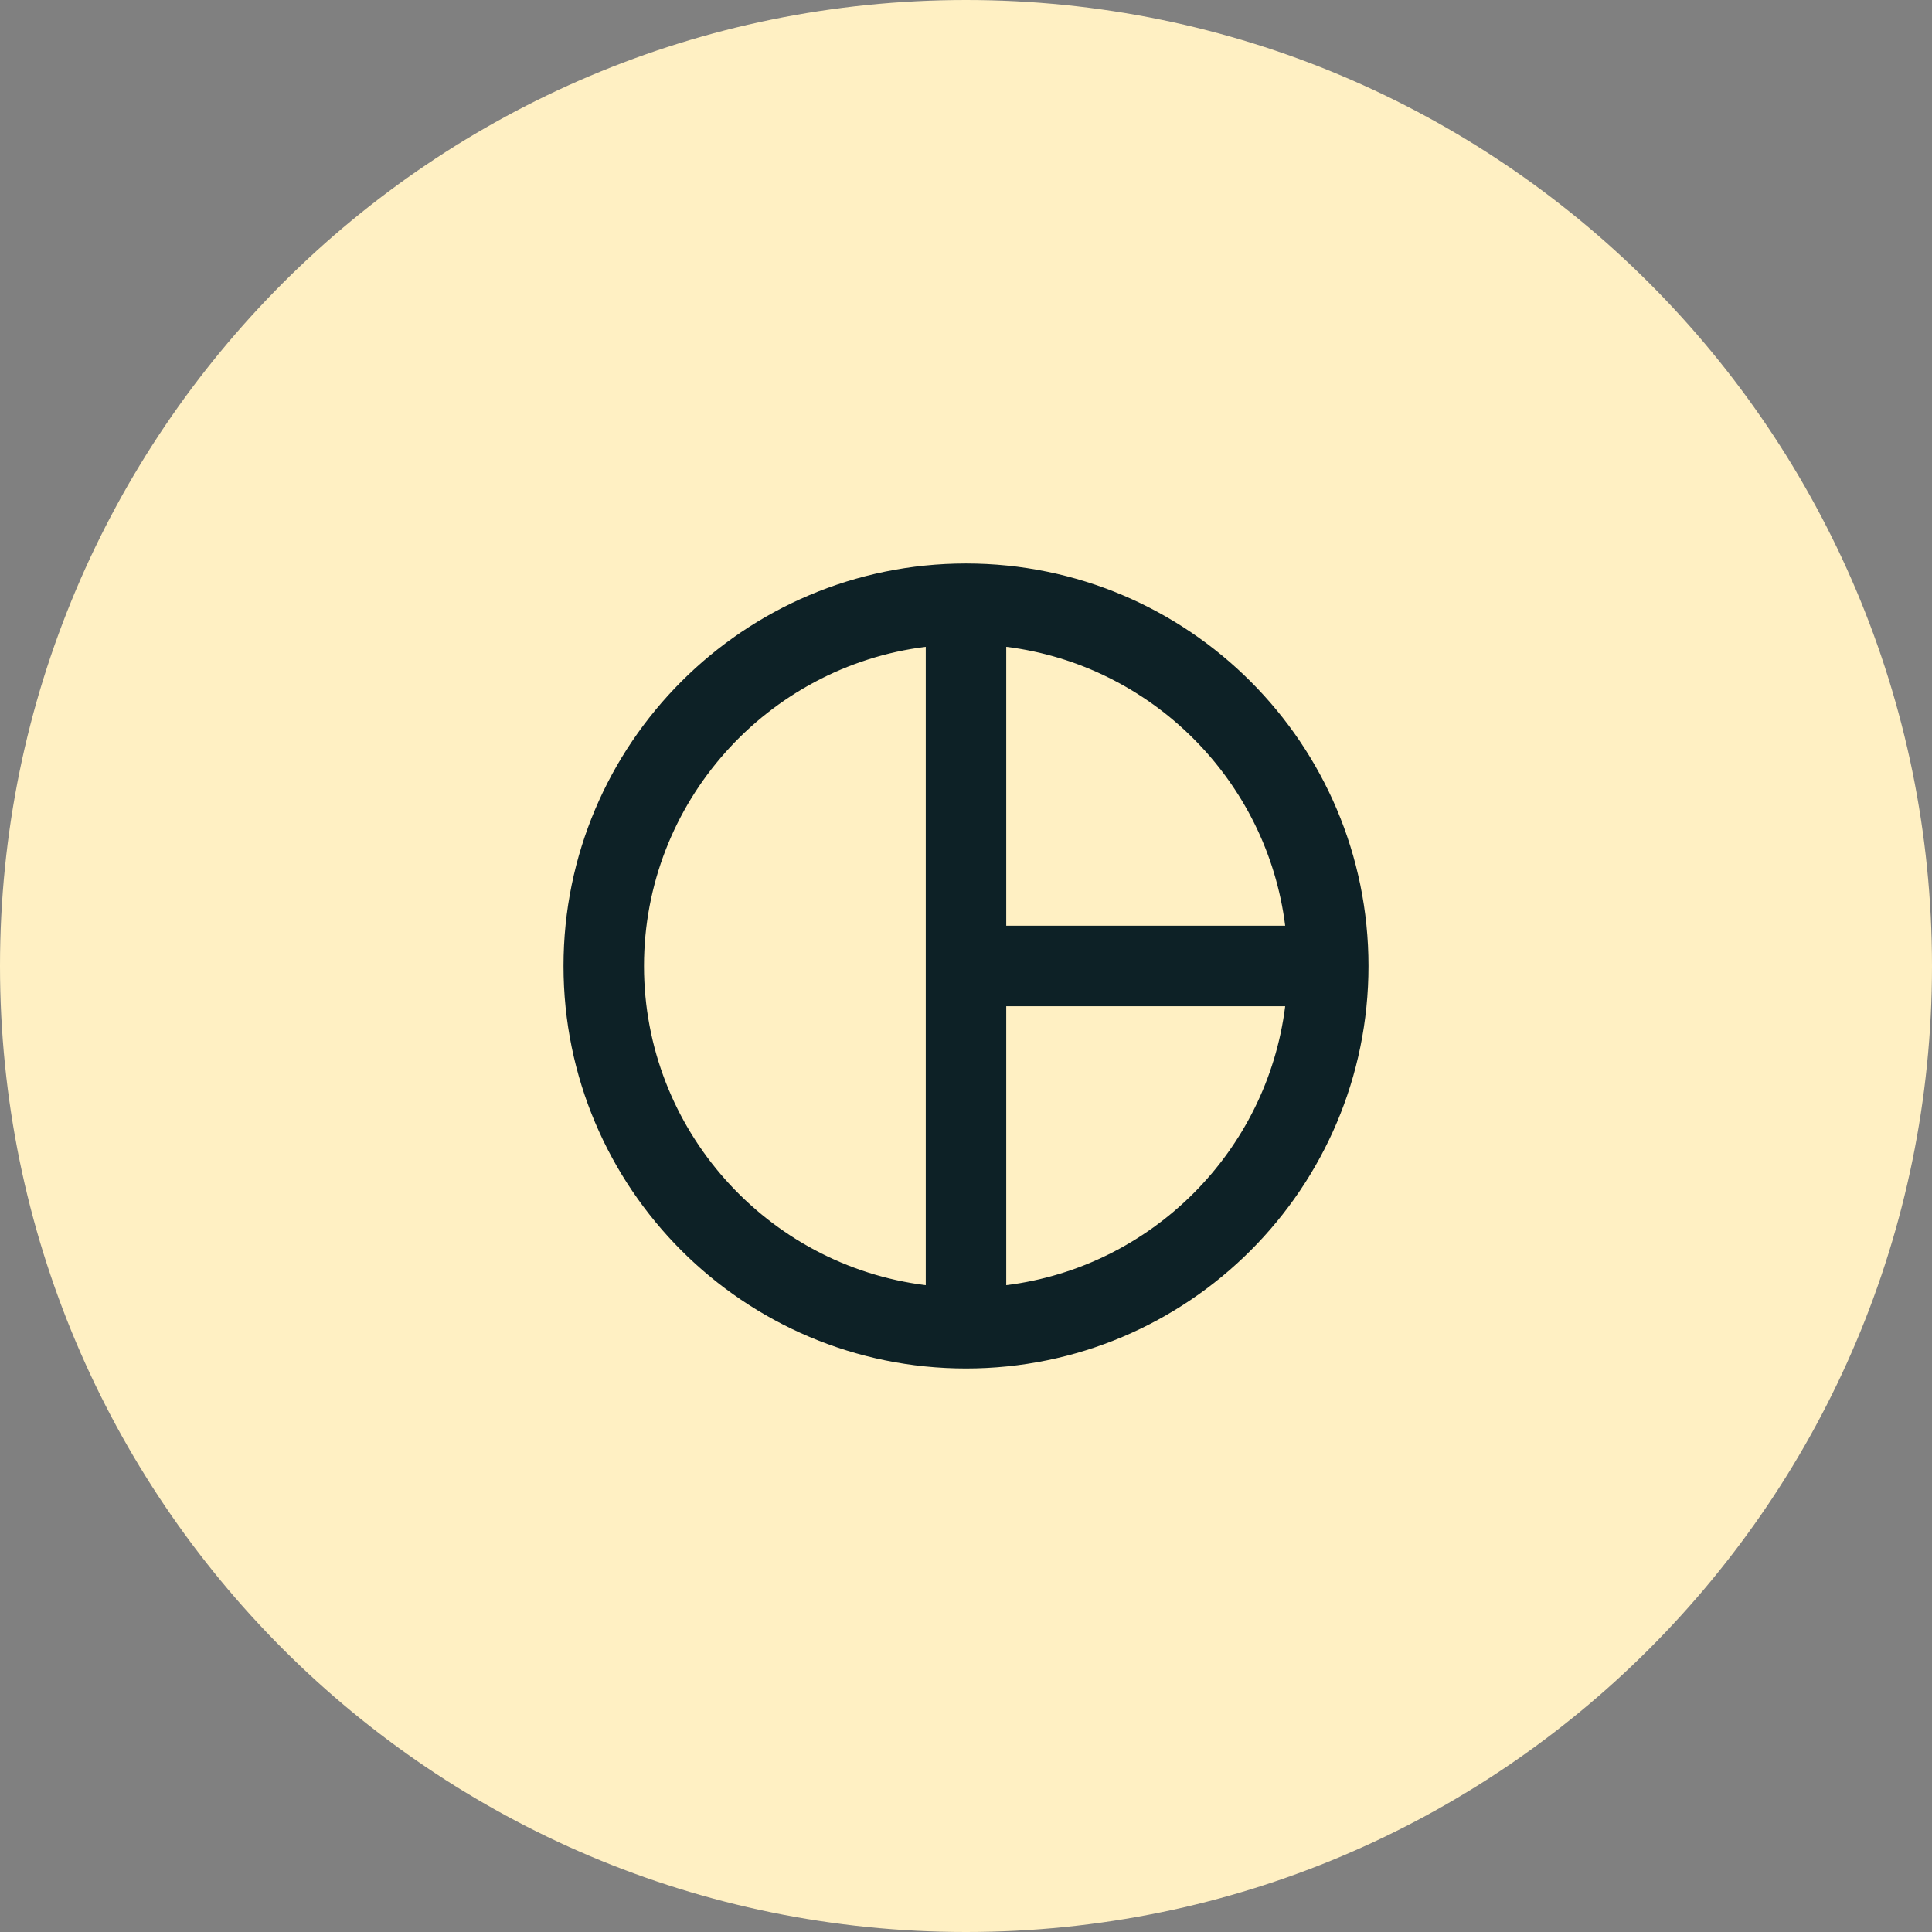
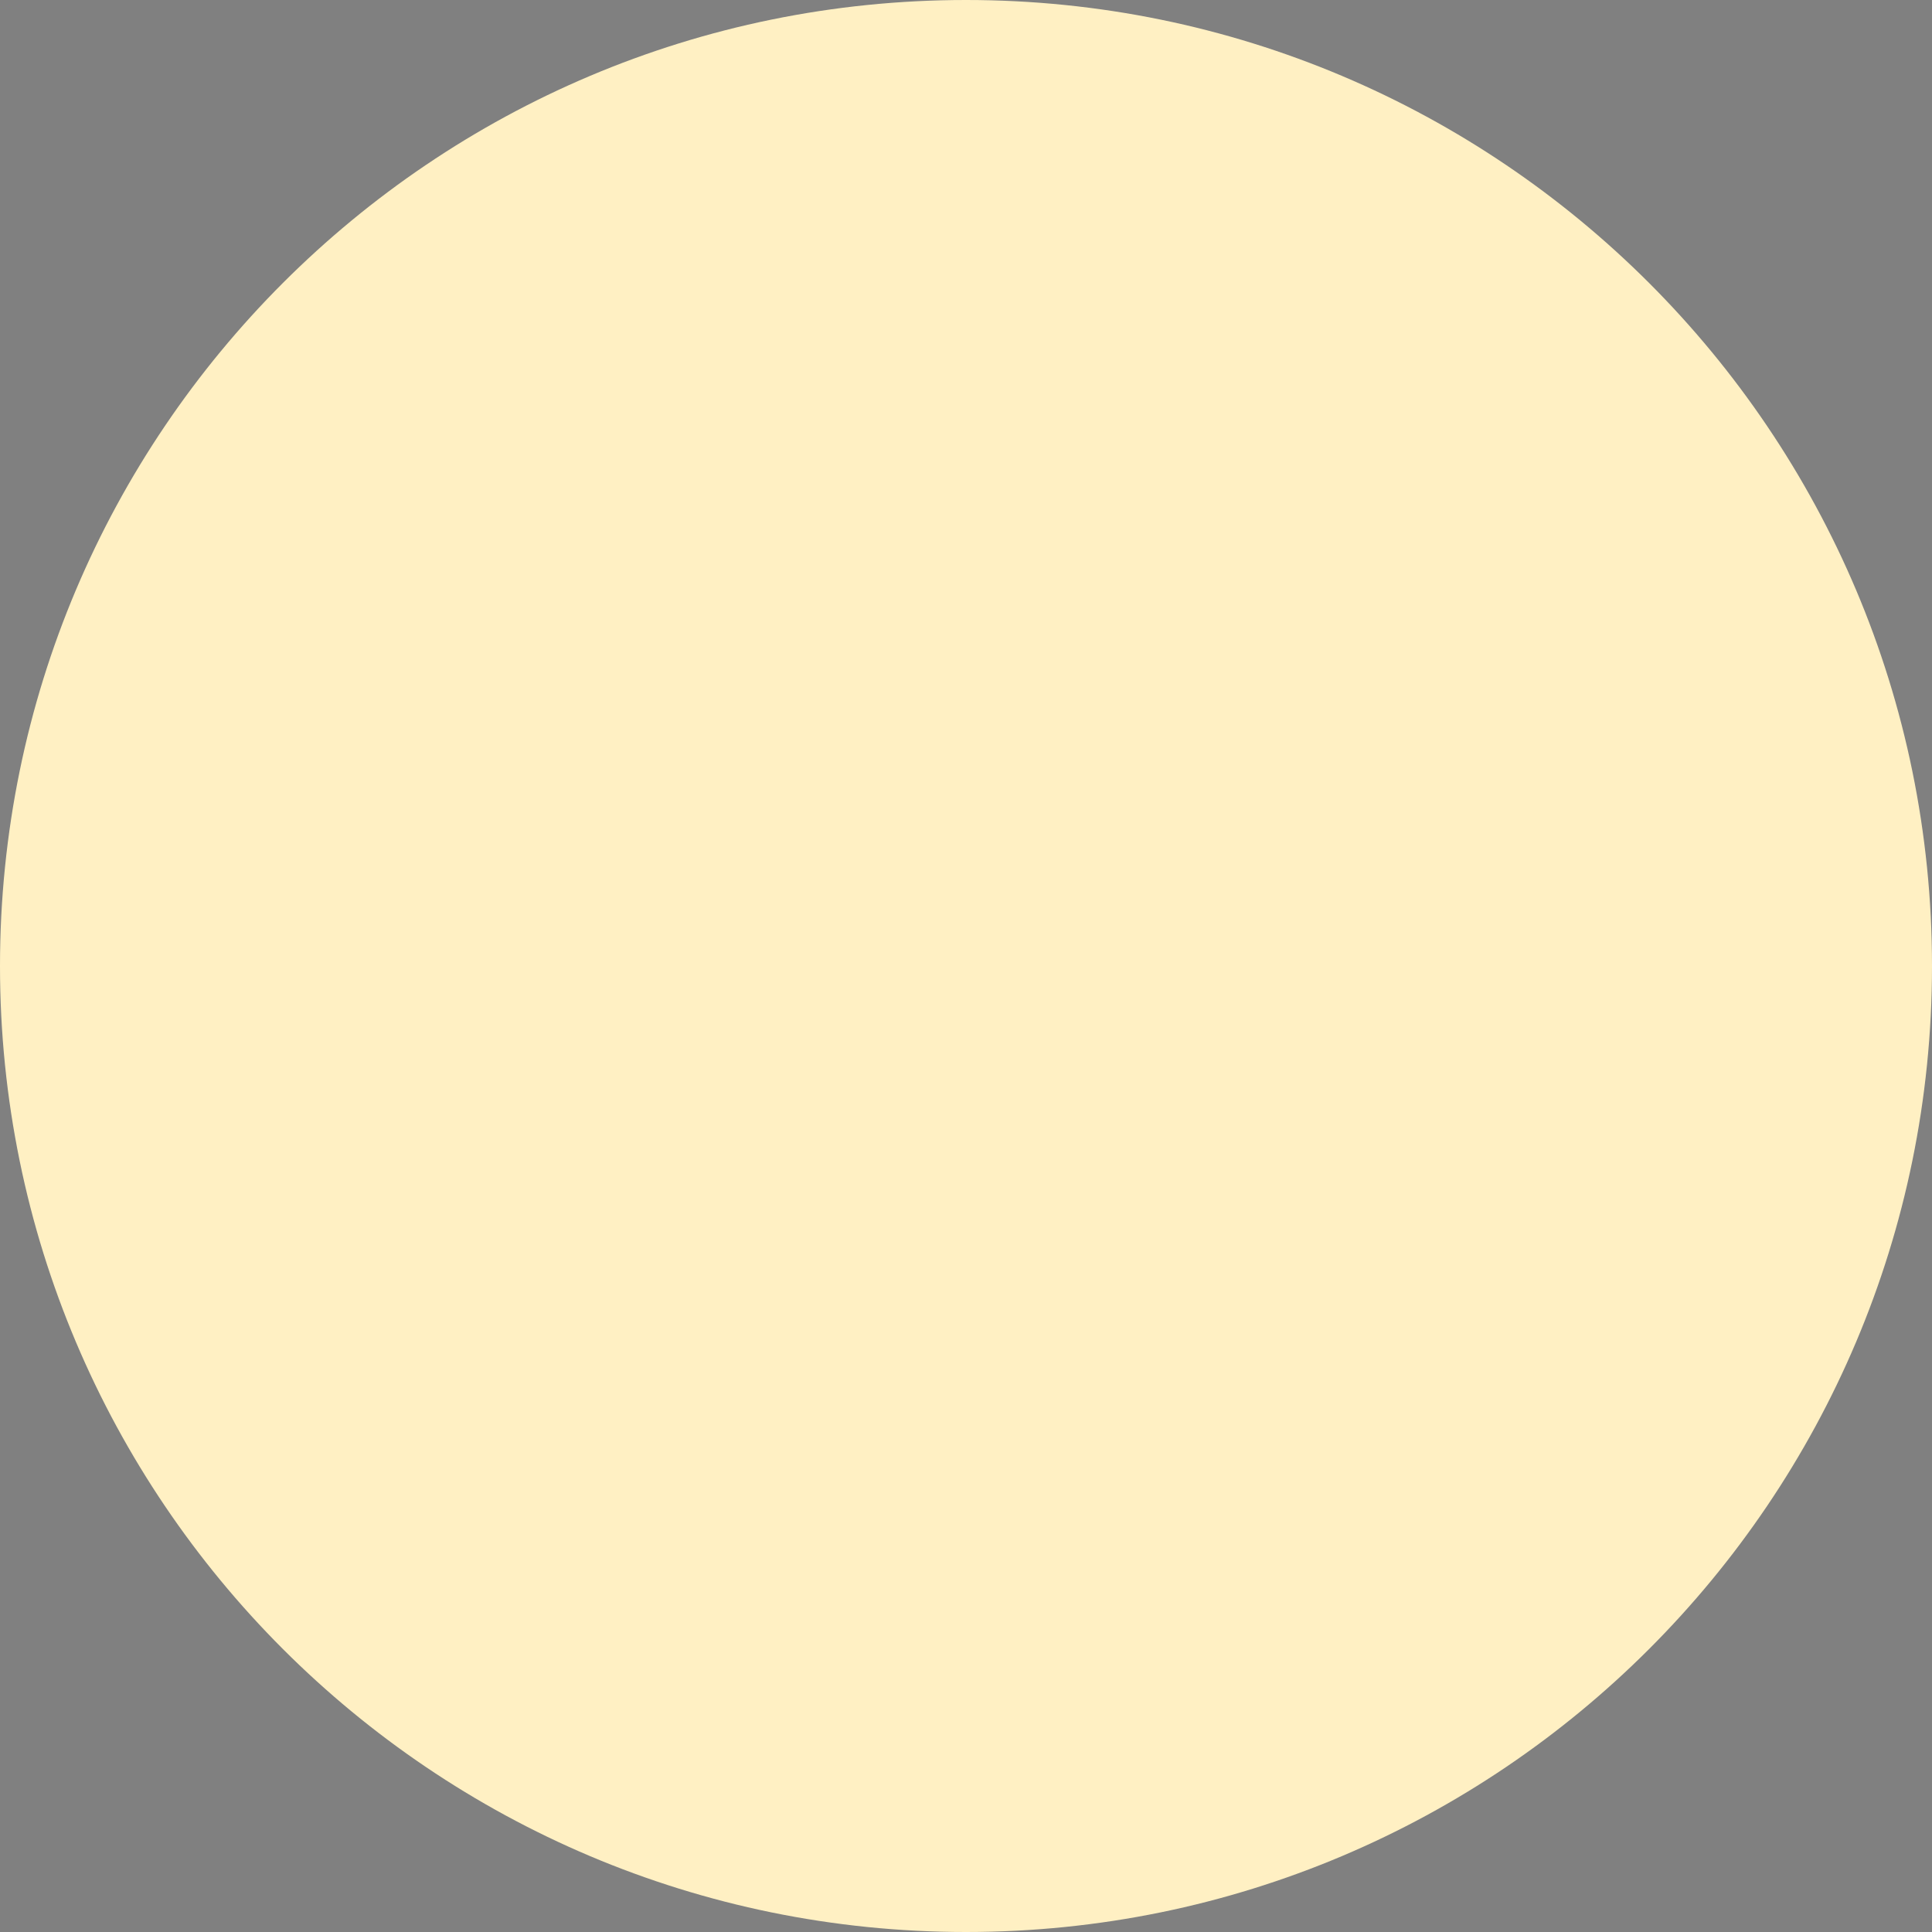
<svg xmlns="http://www.w3.org/2000/svg" width="100" height="100" viewBox="0 0 100 100" fill="none">
  <rect x="0" y="0" width="100" height="100" fill="#808080" stroke="none" />
  <path fill-rule="evenodd" clip-rule="evenodd" d="M50 100C77.614 100 100 77.614 100 50C100 22.386 77.614 0 50 0C22.386 0 0 22.386 0 50C0 77.614 22.386 100 50 100Z" fill="#FFF0C3" />
-   <path d="M50 29.166C38.5 29.166 29.167 38.5 29.167 50C29.167 61.5 38.5 70.833 50 70.833C61.5 70.833 70.833 61.5 70.833 50C70.833 38.5 61.5 29.166 50 29.166ZM66.521 47.916H52.083V33.479C59.604 34.416 65.583 40.396 66.521 47.916ZM33.333 50C33.333 41.521 39.708 34.5 47.917 33.479V66.521C39.708 65.5 33.333 58.479 33.333 50ZM52.083 66.521V52.083H66.521C65.583 59.604 59.604 65.583 52.083 66.521Z" fill="#0D2126" />
</svg>